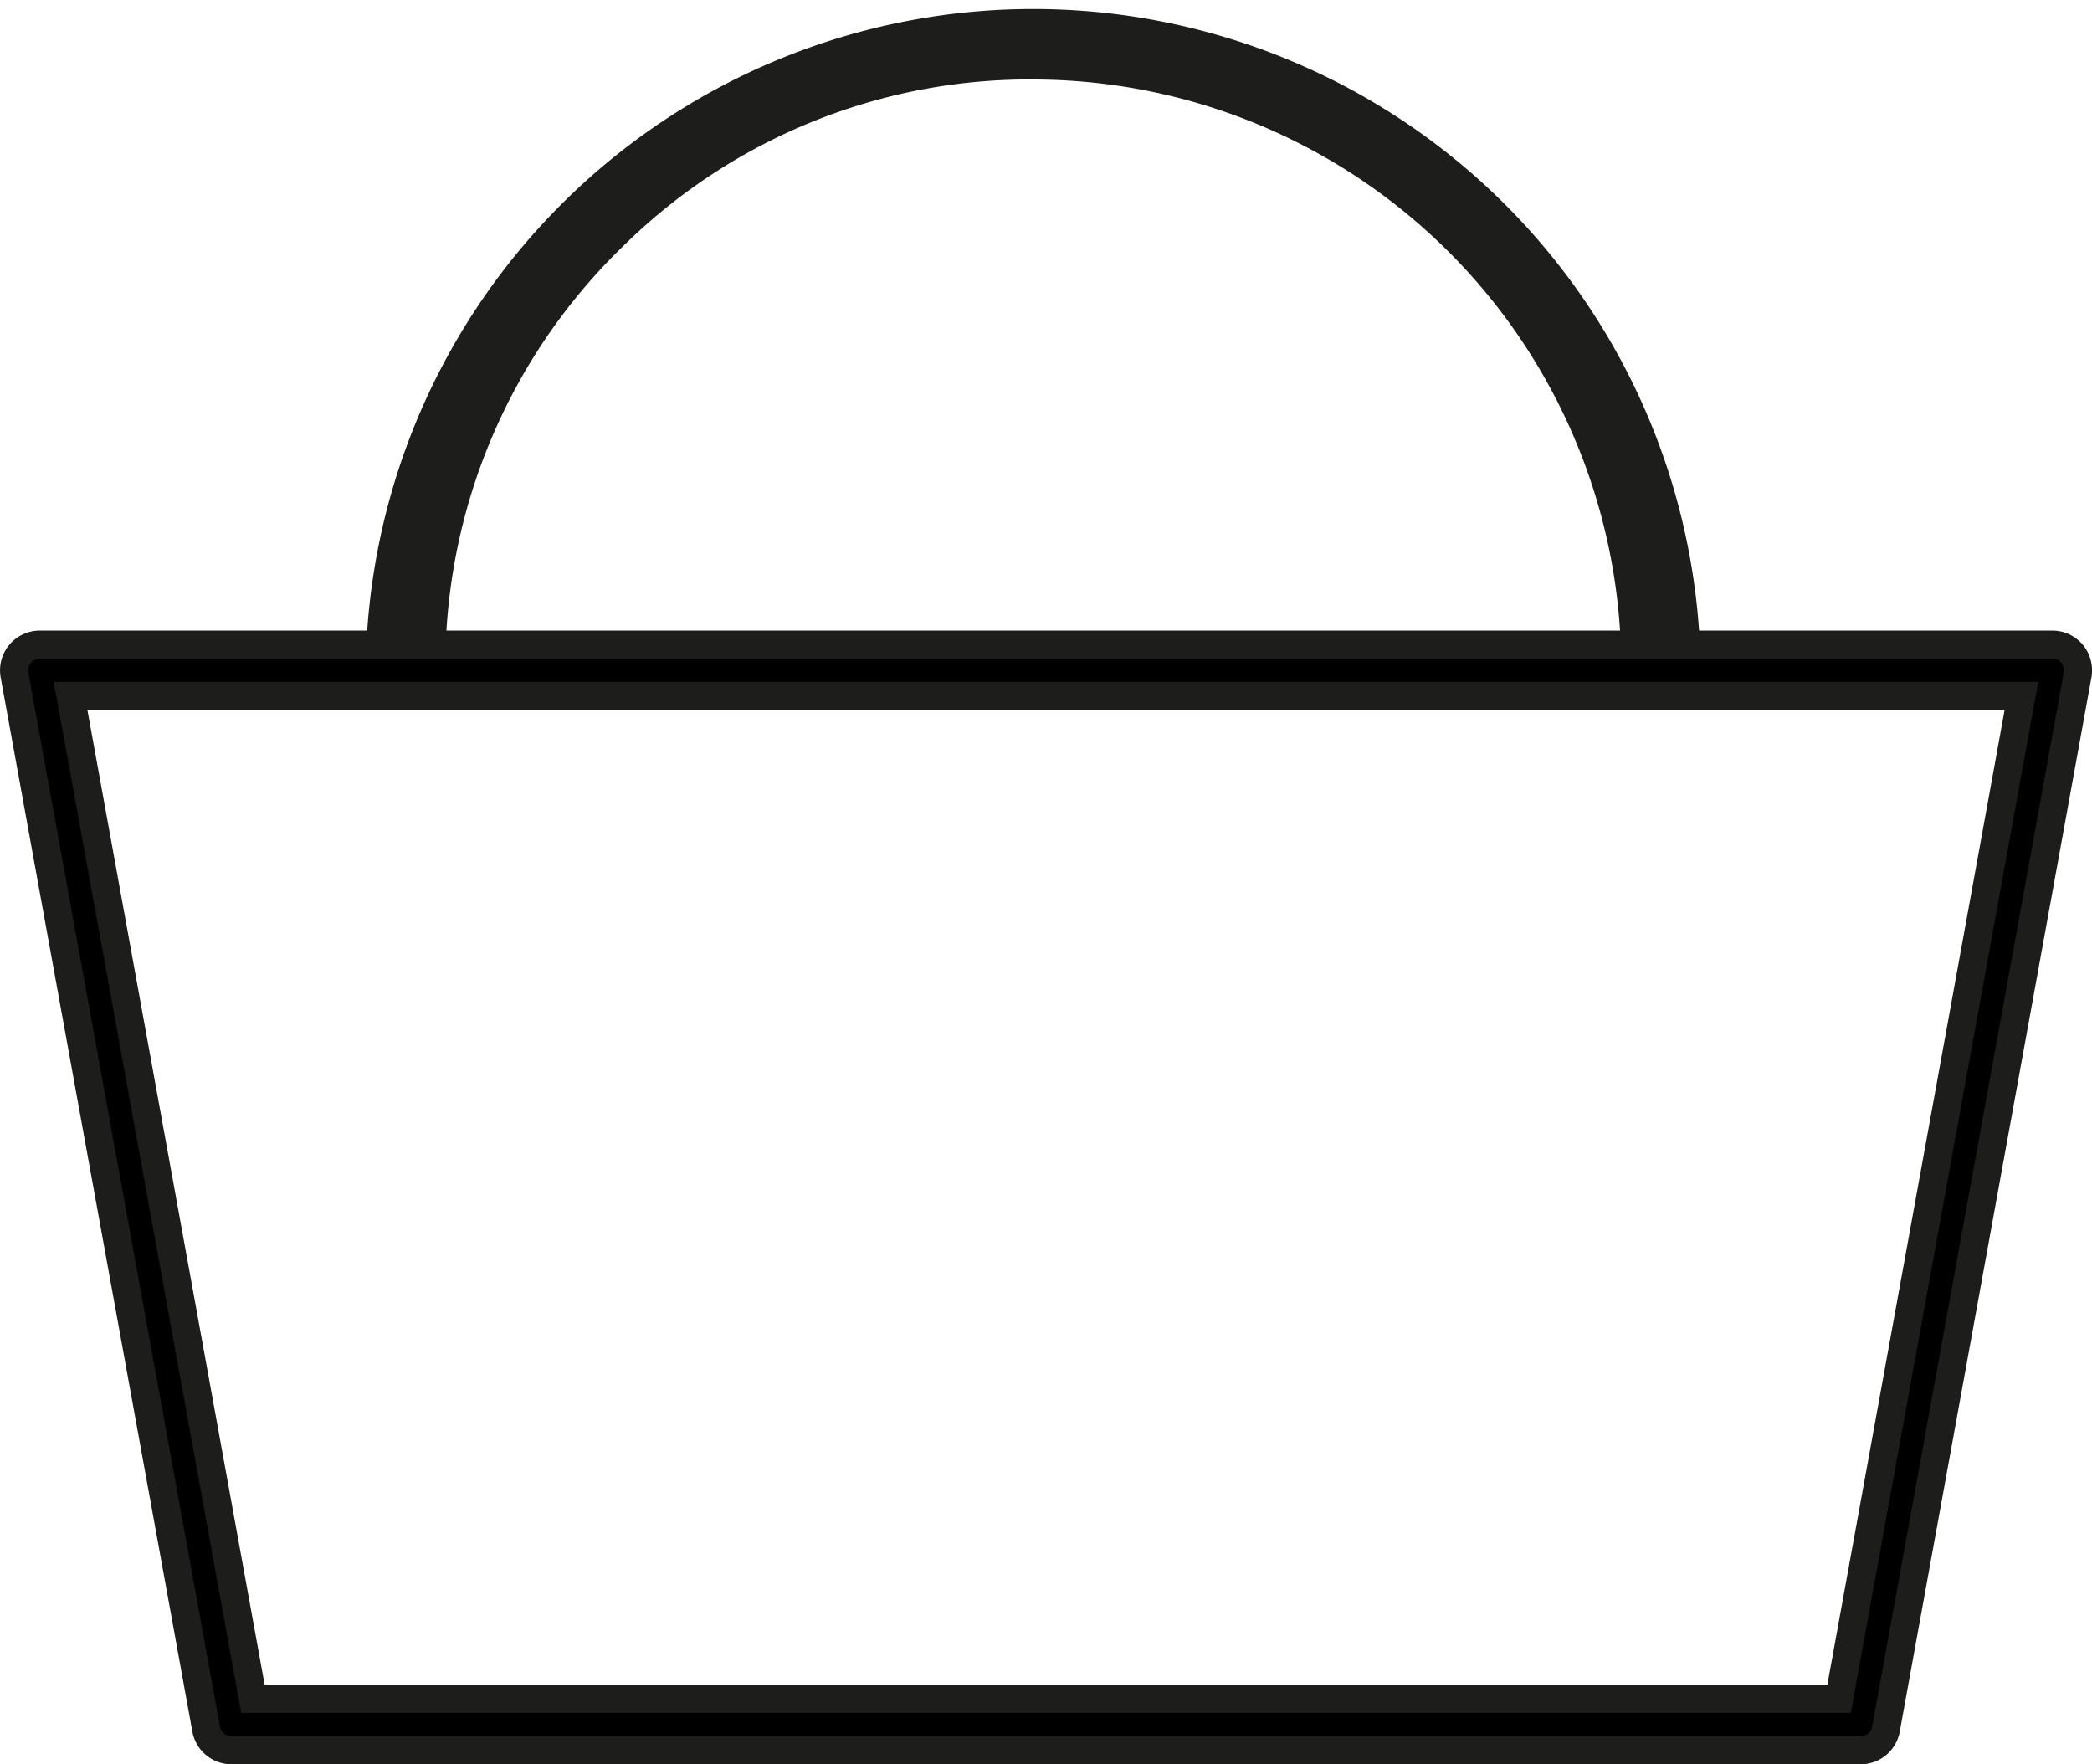
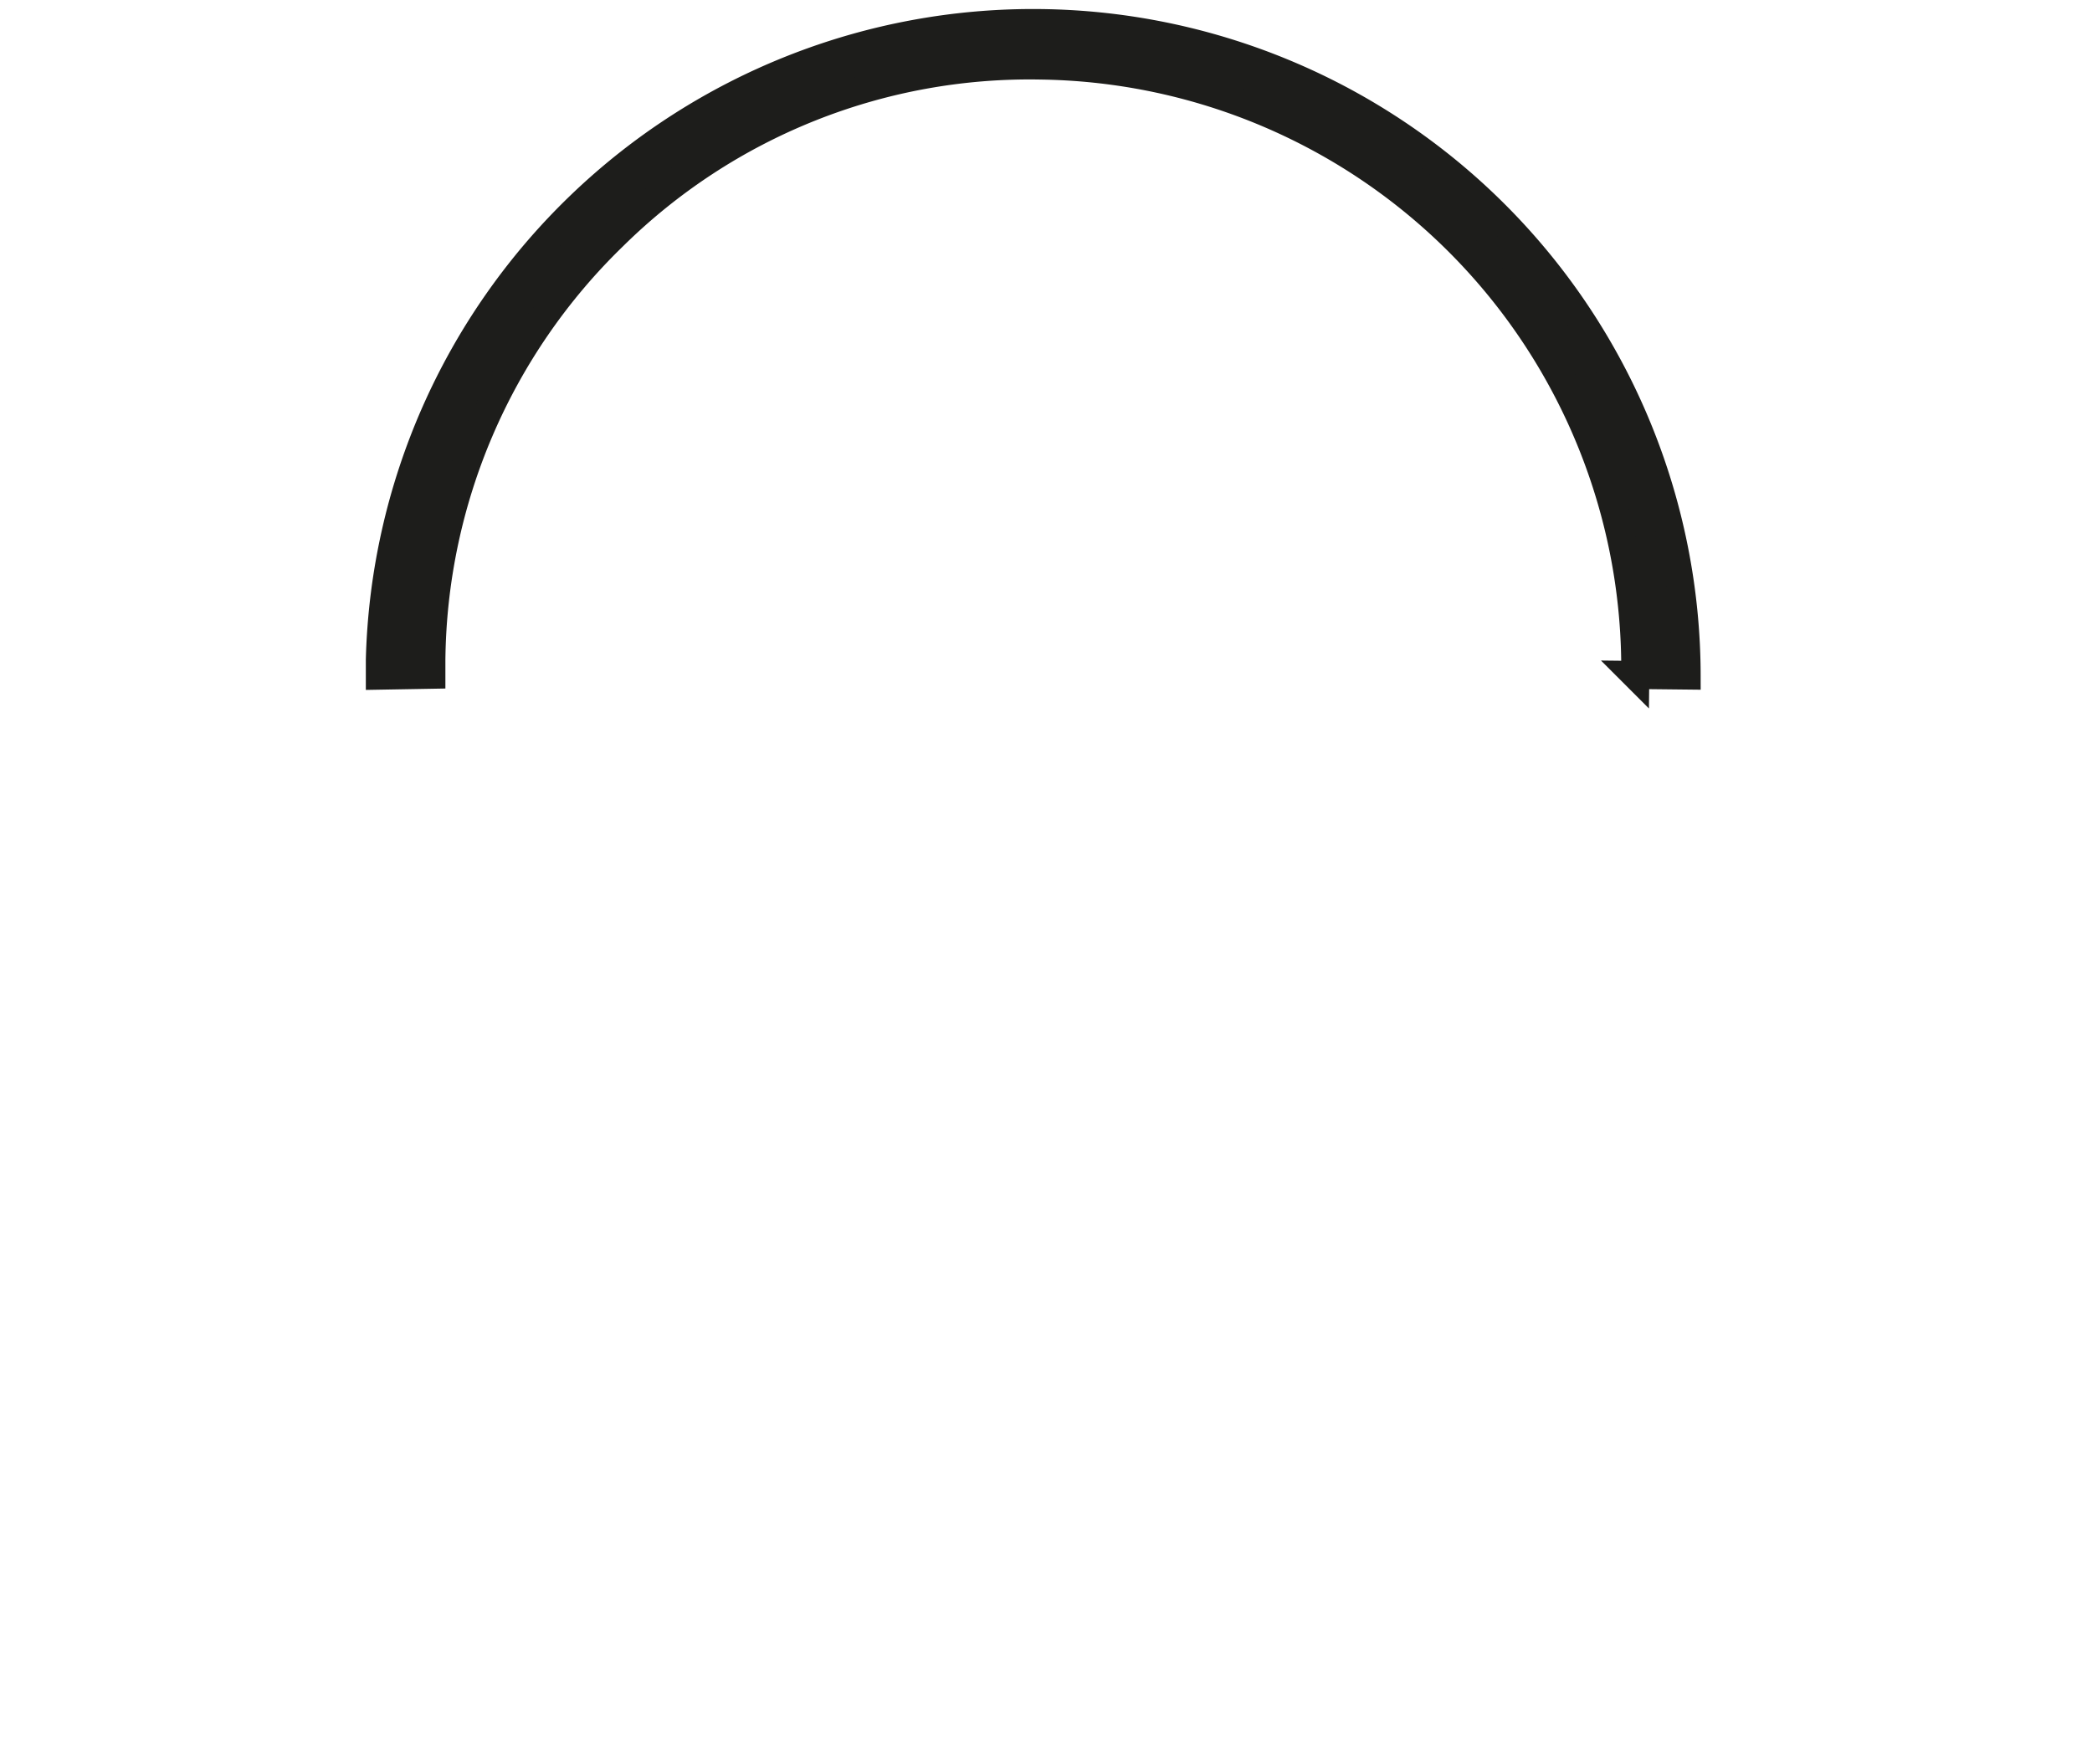
<svg xmlns="http://www.w3.org/2000/svg" width="18.619" height="15.702" viewBox="0 0 18.619 15.702">
  <title>panier5</title>
  <g id="Calque_2" data-name="Calque 2">
    <g id="Calque_1-2" data-name="Calque 1">
      <g id="Calque_2-2" data-name="Calque 2">
        <g id="Menus">
          <path d="M3.381,6.013V5.869a5.816,5.816,0,0,1,11.63.143l-.457-.005A5.365,5.365,0,0,0,9.261.583,5.275,5.275,0,0,0,5.454,2.106a5.324,5.324,0,0,0-1.615,3.77v.129Z" fill="#1d1d1b" stroke="#1d1d1b" stroke-width="0.25" />
-           <path d="M16.559,15.577H2.06a.229.229,0,0,1-.225-.188L.129,6.007a.229.229,0,0,1,.225-.27H18.266a.229.229,0,0,1,.176.082.233.233,0,0,1,.049.188l-1.706,9.382A.228.228,0,0,1,16.559,15.577ZM2.251,15.119H16.368l1.623-8.925H.628Z" stroke="#1d1d1b" stroke-width="0.25" />
        </g>
      </g>
    </g>
  </g>
</svg>